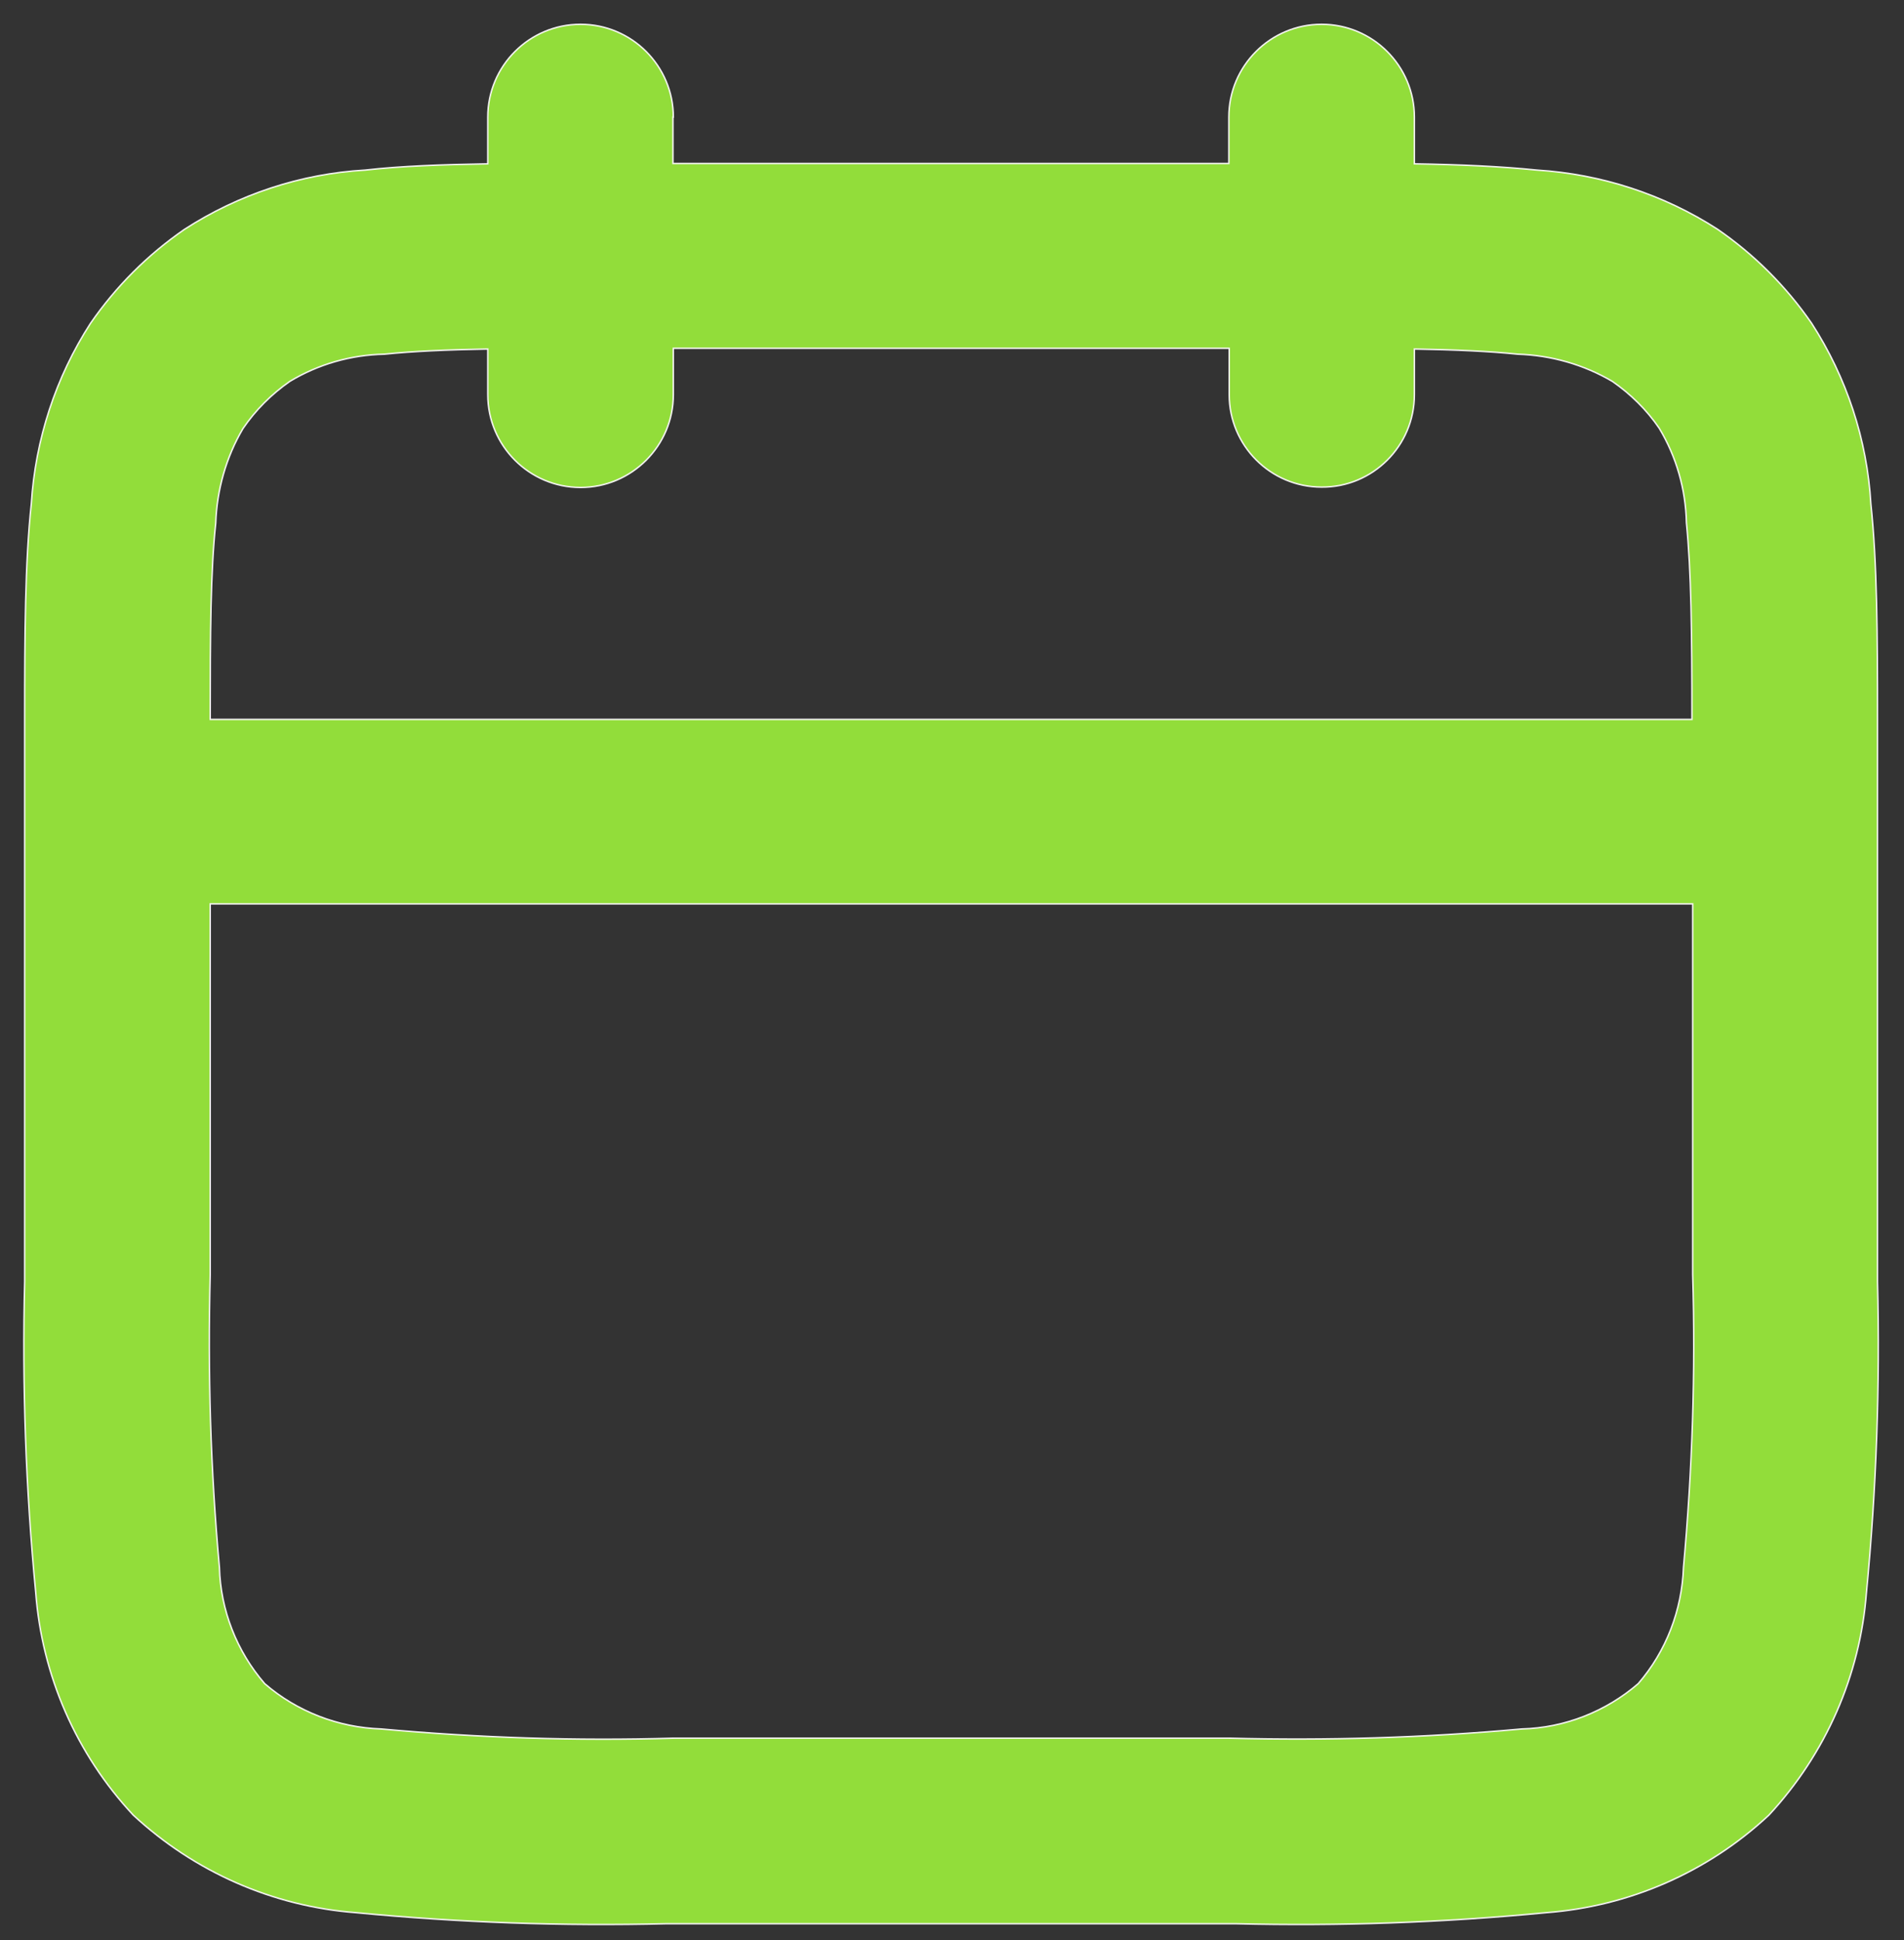
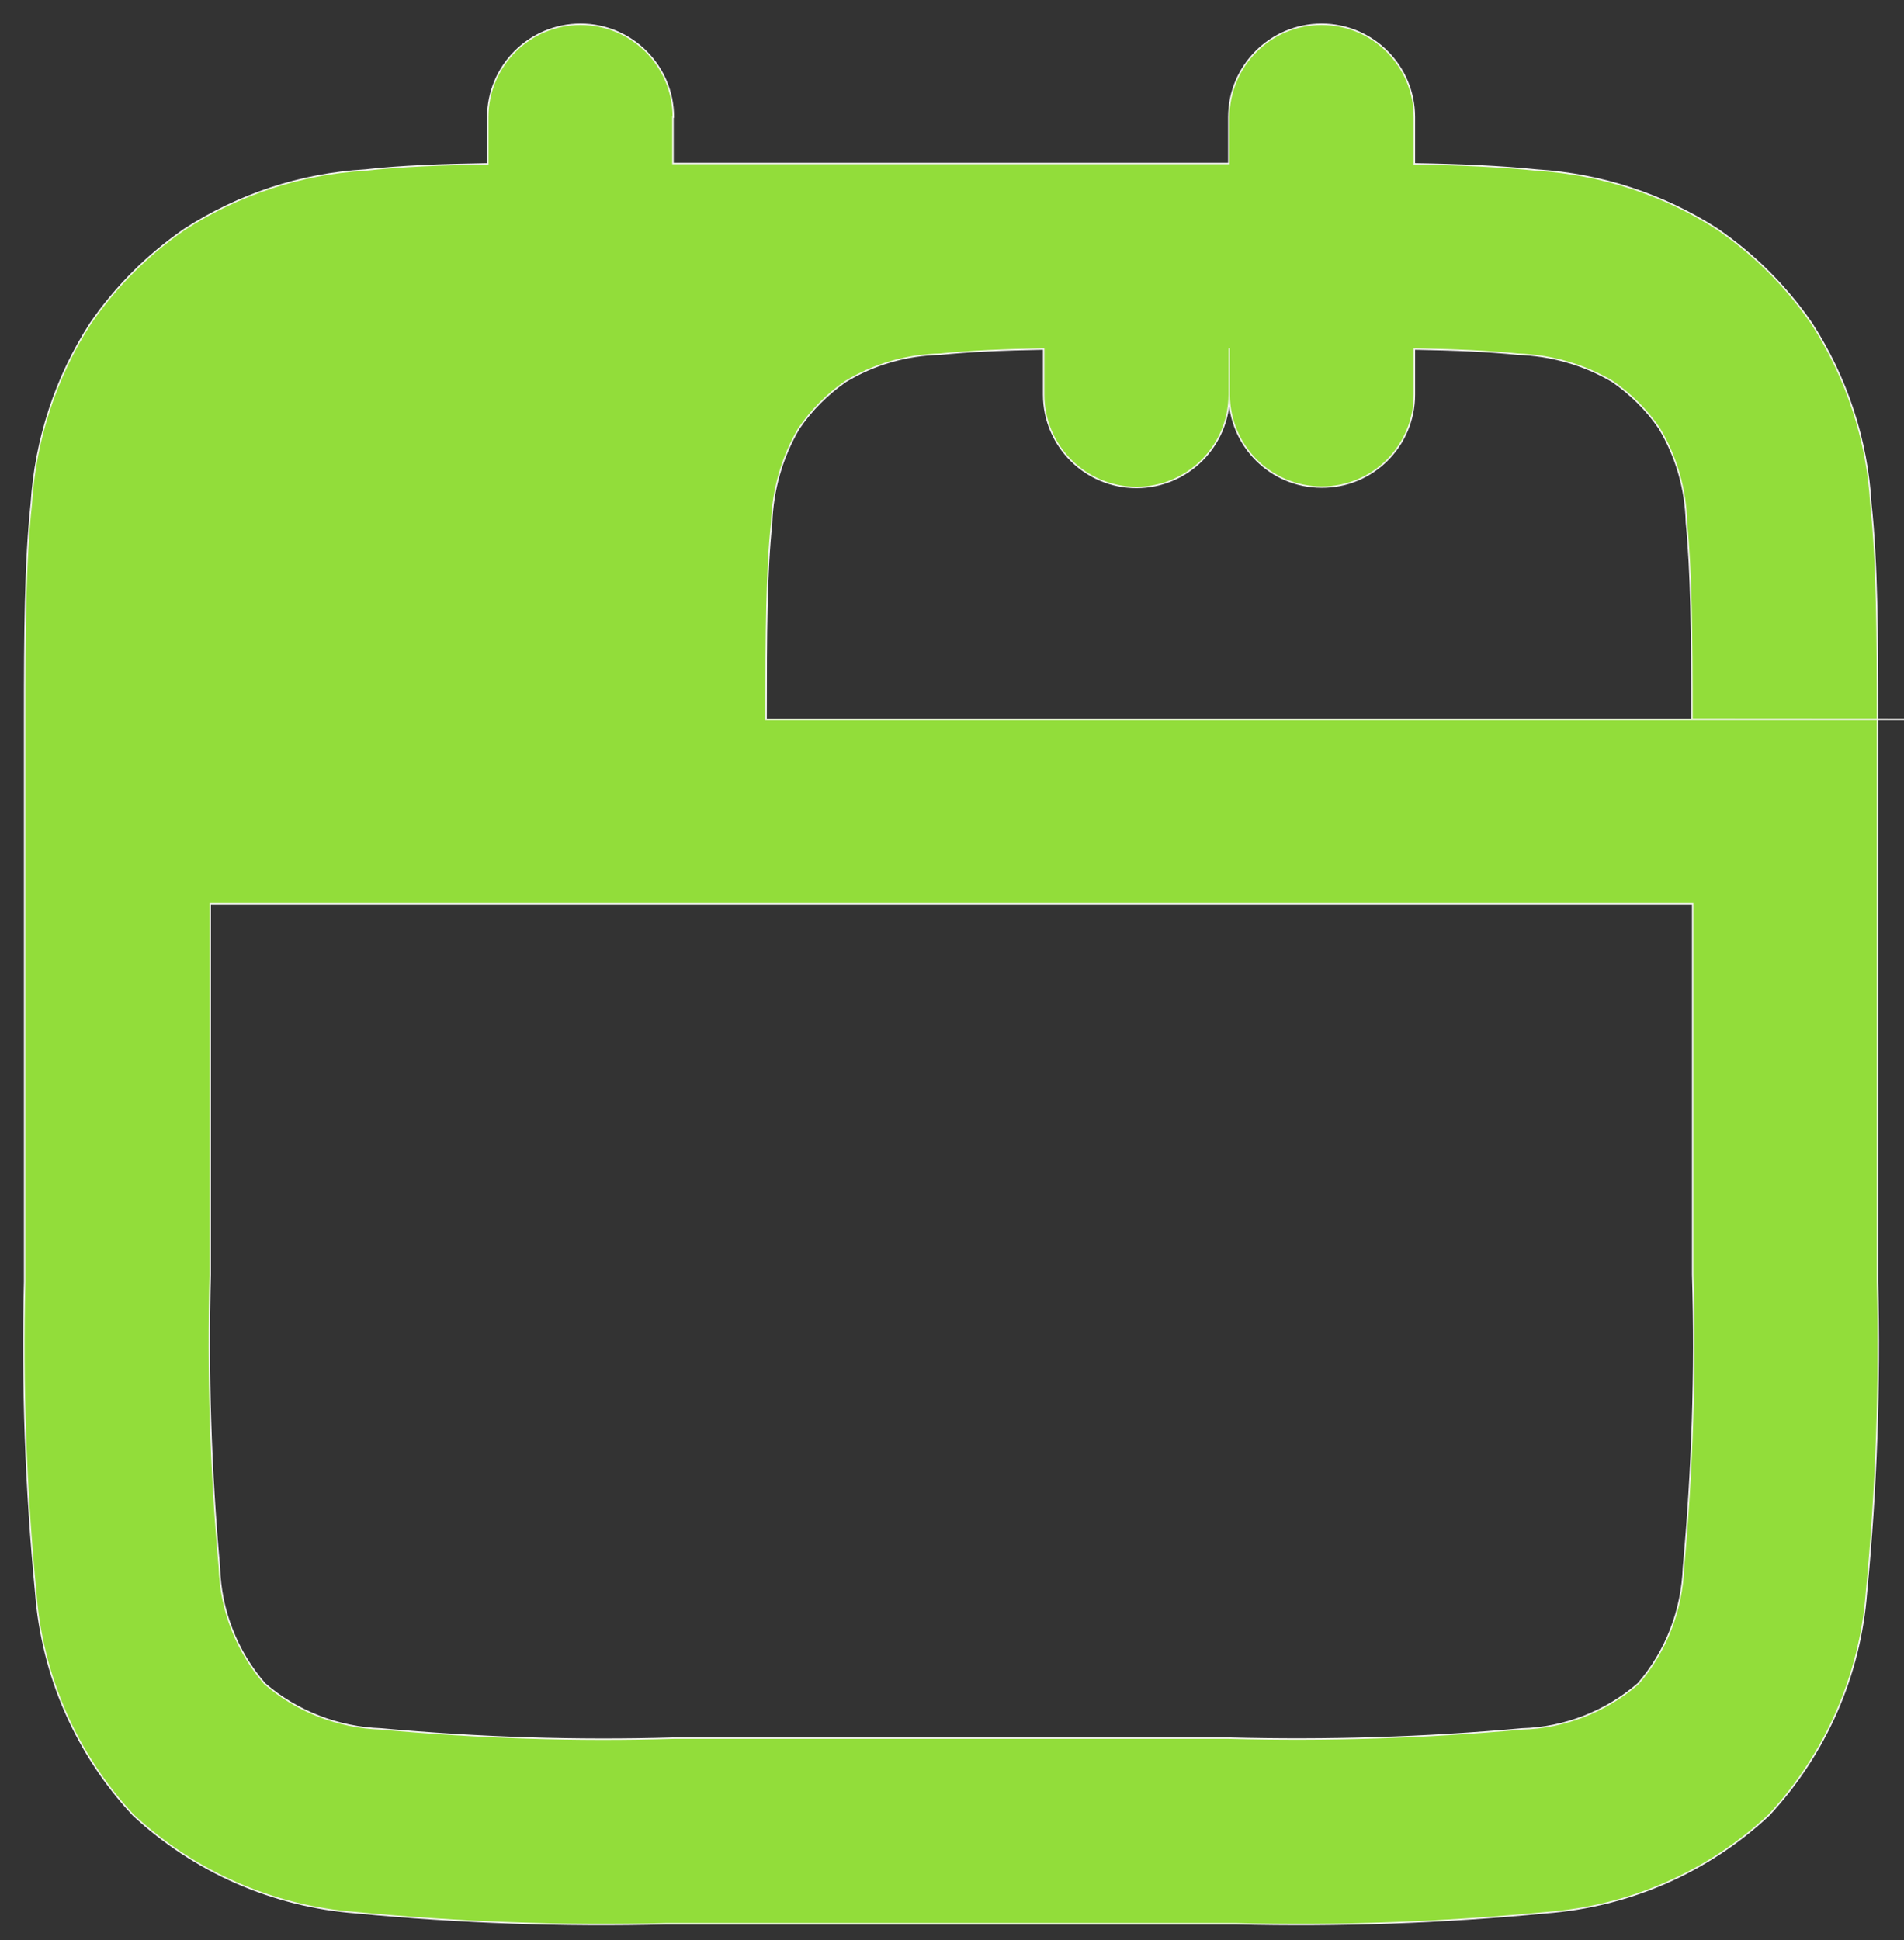
<svg xmlns="http://www.w3.org/2000/svg" version="1.1" viewBox="0 0 517.2 527">
  <rect x="0" y="0" width="517.2" height="527" fill="#333333" stroke="none" />
  <defs>
    <style>
      .cls-1 {
        fill: #92dd3a;
        fill-rule: evenodd;
        stroke: #f3f3f0;
        stroke-width: .4px;
      }
    </style>
  </defs>
  <g>
    <g id="Calque_1">
      <g id="Groupe_1661">
        <g id="Groupe_1654">
-           <path id="Tracé_1742" class="cls-1" d="M182.9,31.8c0-13.9-11.3-25.2-25.2-25.2-13.9,0-25.2,11.3-25.2,25.2v12.7c-12.5.2-23.6.6-33.3,1.7-17.5,1-34.4,6.6-49.1,16.1-10,6.9-18.6,15.5-25.5,25.5-9.5,14.7-15,31.6-16.1,49.1-1.7,15.9-1.8,35.3-1.8,58.5v152.7c-.7,28.2.3,56.3,3,84.4,1.7,22.6,11,43.9,26.5,60.5,16.6,15.4,37.9,24.8,60.5,26.5,28,2.7,56.2,3.7,84.4,3h154.5c28.2.7,56.4-.3,84.4-3,22.6-1.7,43.9-11,60.5-26.5,15.4-16.6,24.8-37.9,26.5-60.5,2.7-28,3.7-56.2,3-84.4v-152.7c0-23.2-.1-42.6-1.8-58.5-1-17.5-6.6-34.4-16.1-49.1-6.9-10-15.5-18.6-25.5-25.5-14.7-9.5-31.6-15-49.1-16.1-9.8-1-20.8-1.5-33.3-1.7v-12.7c0-13.9-11.3-25.2-25.2-25.2s-25.2,11.3-25.2,25.2v12.6h-151v-12.6ZM459.6,195.3c0-23.6-.2-40.2-1.5-53.3-.2-9.1-2.7-17.9-7.4-25.7-3.4-5-7.8-9.3-12.7-12.7-7.8-4.6-16.7-7.1-25.7-7.4-7.8-.8-16.9-1.2-28.1-1.4v12.4c0,13.9-11.3,25.2-25.2,25.1-13.9,0-25.1-11.3-25.1-25.1v-12.6h-151v12.6c0,13.9-11.3,25.2-25.2,25.2s-25.2-11.3-25.2-25.2h0v-12.4c-11.2.2-20.3.6-28.1,1.4-9.1.2-17.9,2.7-25.7,7.4-5,3.5-9.3,7.8-12.7,12.8-4.6,7.8-7.1,16.7-7.4,25.7-1.4,13-1.5,29.7-1.5,53.3h402.5ZM57.1,245.6v100.6c-.7,26.5.1,53.1,2.5,79.5.3,11.6,4.7,22.8,12.3,31.6,8.8,7.6,20,11.9,31.6,12.3,26.4,2.4,53,3.3,79.5,2.5h150.9c26.5.7,53.1-.1,79.5-2.5,11.6-.3,22.8-4.7,31.6-12.3,7.6-8.8,11.9-20,12.3-31.6,2.4-26.4,3.3-53,2.5-79.5v-100.7H57.1Z" />
+           <path id="Tracé_1742" class="cls-1" d="M182.9,31.8c0-13.9-11.3-25.2-25.2-25.2-13.9,0-25.2,11.3-25.2,25.2v12.7c-12.5.2-23.6.6-33.3,1.7-17.5,1-34.4,6.6-49.1,16.1-10,6.9-18.6,15.5-25.5,25.5-9.5,14.7-15,31.6-16.1,49.1-1.7,15.9-1.8,35.3-1.8,58.5v152.7c-.7,28.2.3,56.3,3,84.4,1.7,22.6,11,43.9,26.5,60.5,16.6,15.4,37.9,24.8,60.5,26.5,28,2.7,56.2,3.7,84.4,3h154.5c28.2.7,56.4-.3,84.4-3,22.6-1.7,43.9-11,60.5-26.5,15.4-16.6,24.8-37.9,26.5-60.5,2.7-28,3.7-56.2,3-84.4v-152.7c0-23.2-.1-42.6-1.8-58.5-1-17.5-6.6-34.4-16.1-49.1-6.9-10-15.5-18.6-25.5-25.5-14.7-9.5-31.6-15-49.1-16.1-9.8-1-20.8-1.5-33.3-1.7v-12.7c0-13.9-11.3-25.2-25.2-25.2s-25.2,11.3-25.2,25.2v12.6h-151v-12.6ZM459.6,195.3c0-23.6-.2-40.2-1.5-53.3-.2-9.1-2.7-17.9-7.4-25.7-3.4-5-7.8-9.3-12.7-12.7-7.8-4.6-16.7-7.1-25.7-7.4-7.8-.8-16.9-1.2-28.1-1.4v12.4c0,13.9-11.3,25.2-25.2,25.1-13.9,0-25.1-11.3-25.1-25.1v-12.6v12.6c0,13.9-11.3,25.2-25.2,25.2s-25.2-11.3-25.2-25.2h0v-12.4c-11.2.2-20.3.6-28.1,1.4-9.1.2-17.9,2.7-25.7,7.4-5,3.5-9.3,7.8-12.7,12.8-4.6,7.8-7.1,16.7-7.4,25.7-1.4,13-1.5,29.7-1.5,53.3h402.5ZM57.1,245.6v100.6c-.7,26.5.1,53.1,2.5,79.5.3,11.6,4.7,22.8,12.3,31.6,8.8,7.6,20,11.9,31.6,12.3,26.4,2.4,53,3.3,79.5,2.5h150.9c26.5.7,53.1-.1,79.5-2.5,11.6-.3,22.8-4.7,31.6-12.3,7.6-8.8,11.9-20,12.3-31.6,2.4-26.4,3.3-53,2.5-79.5v-100.7H57.1Z" />
        </g>
      </g>
    </g>
  </g>
</svg>